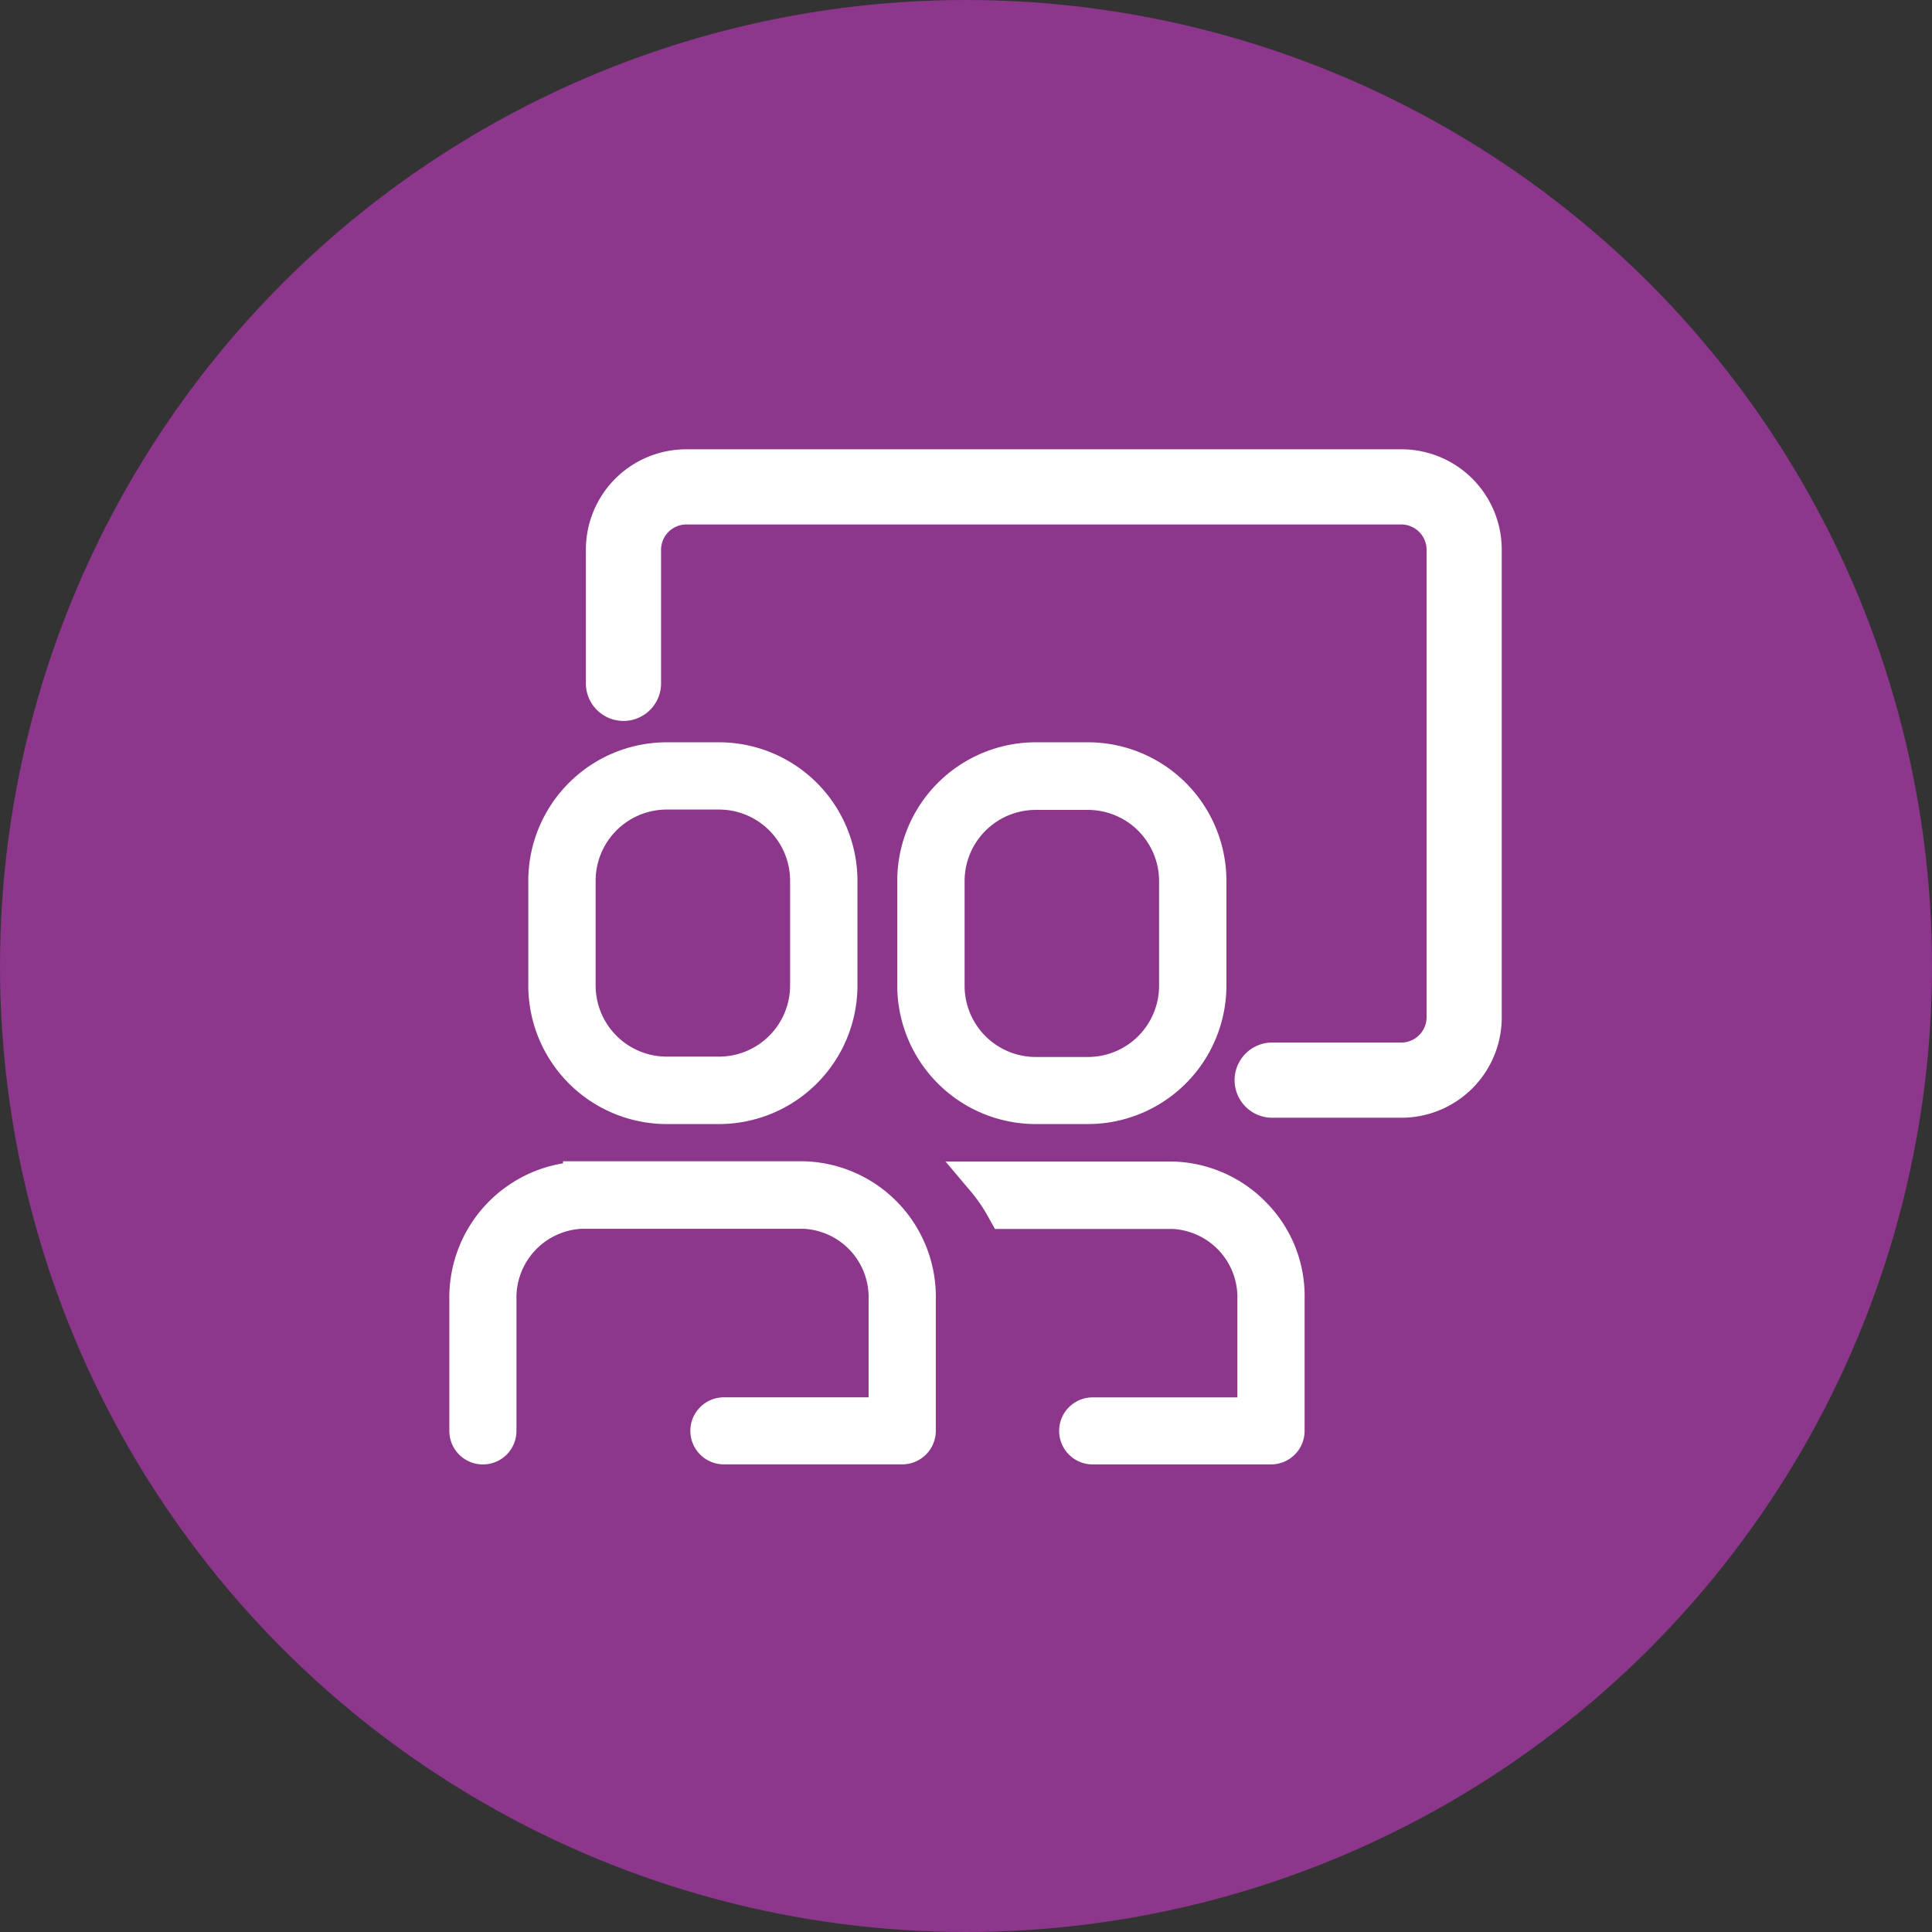
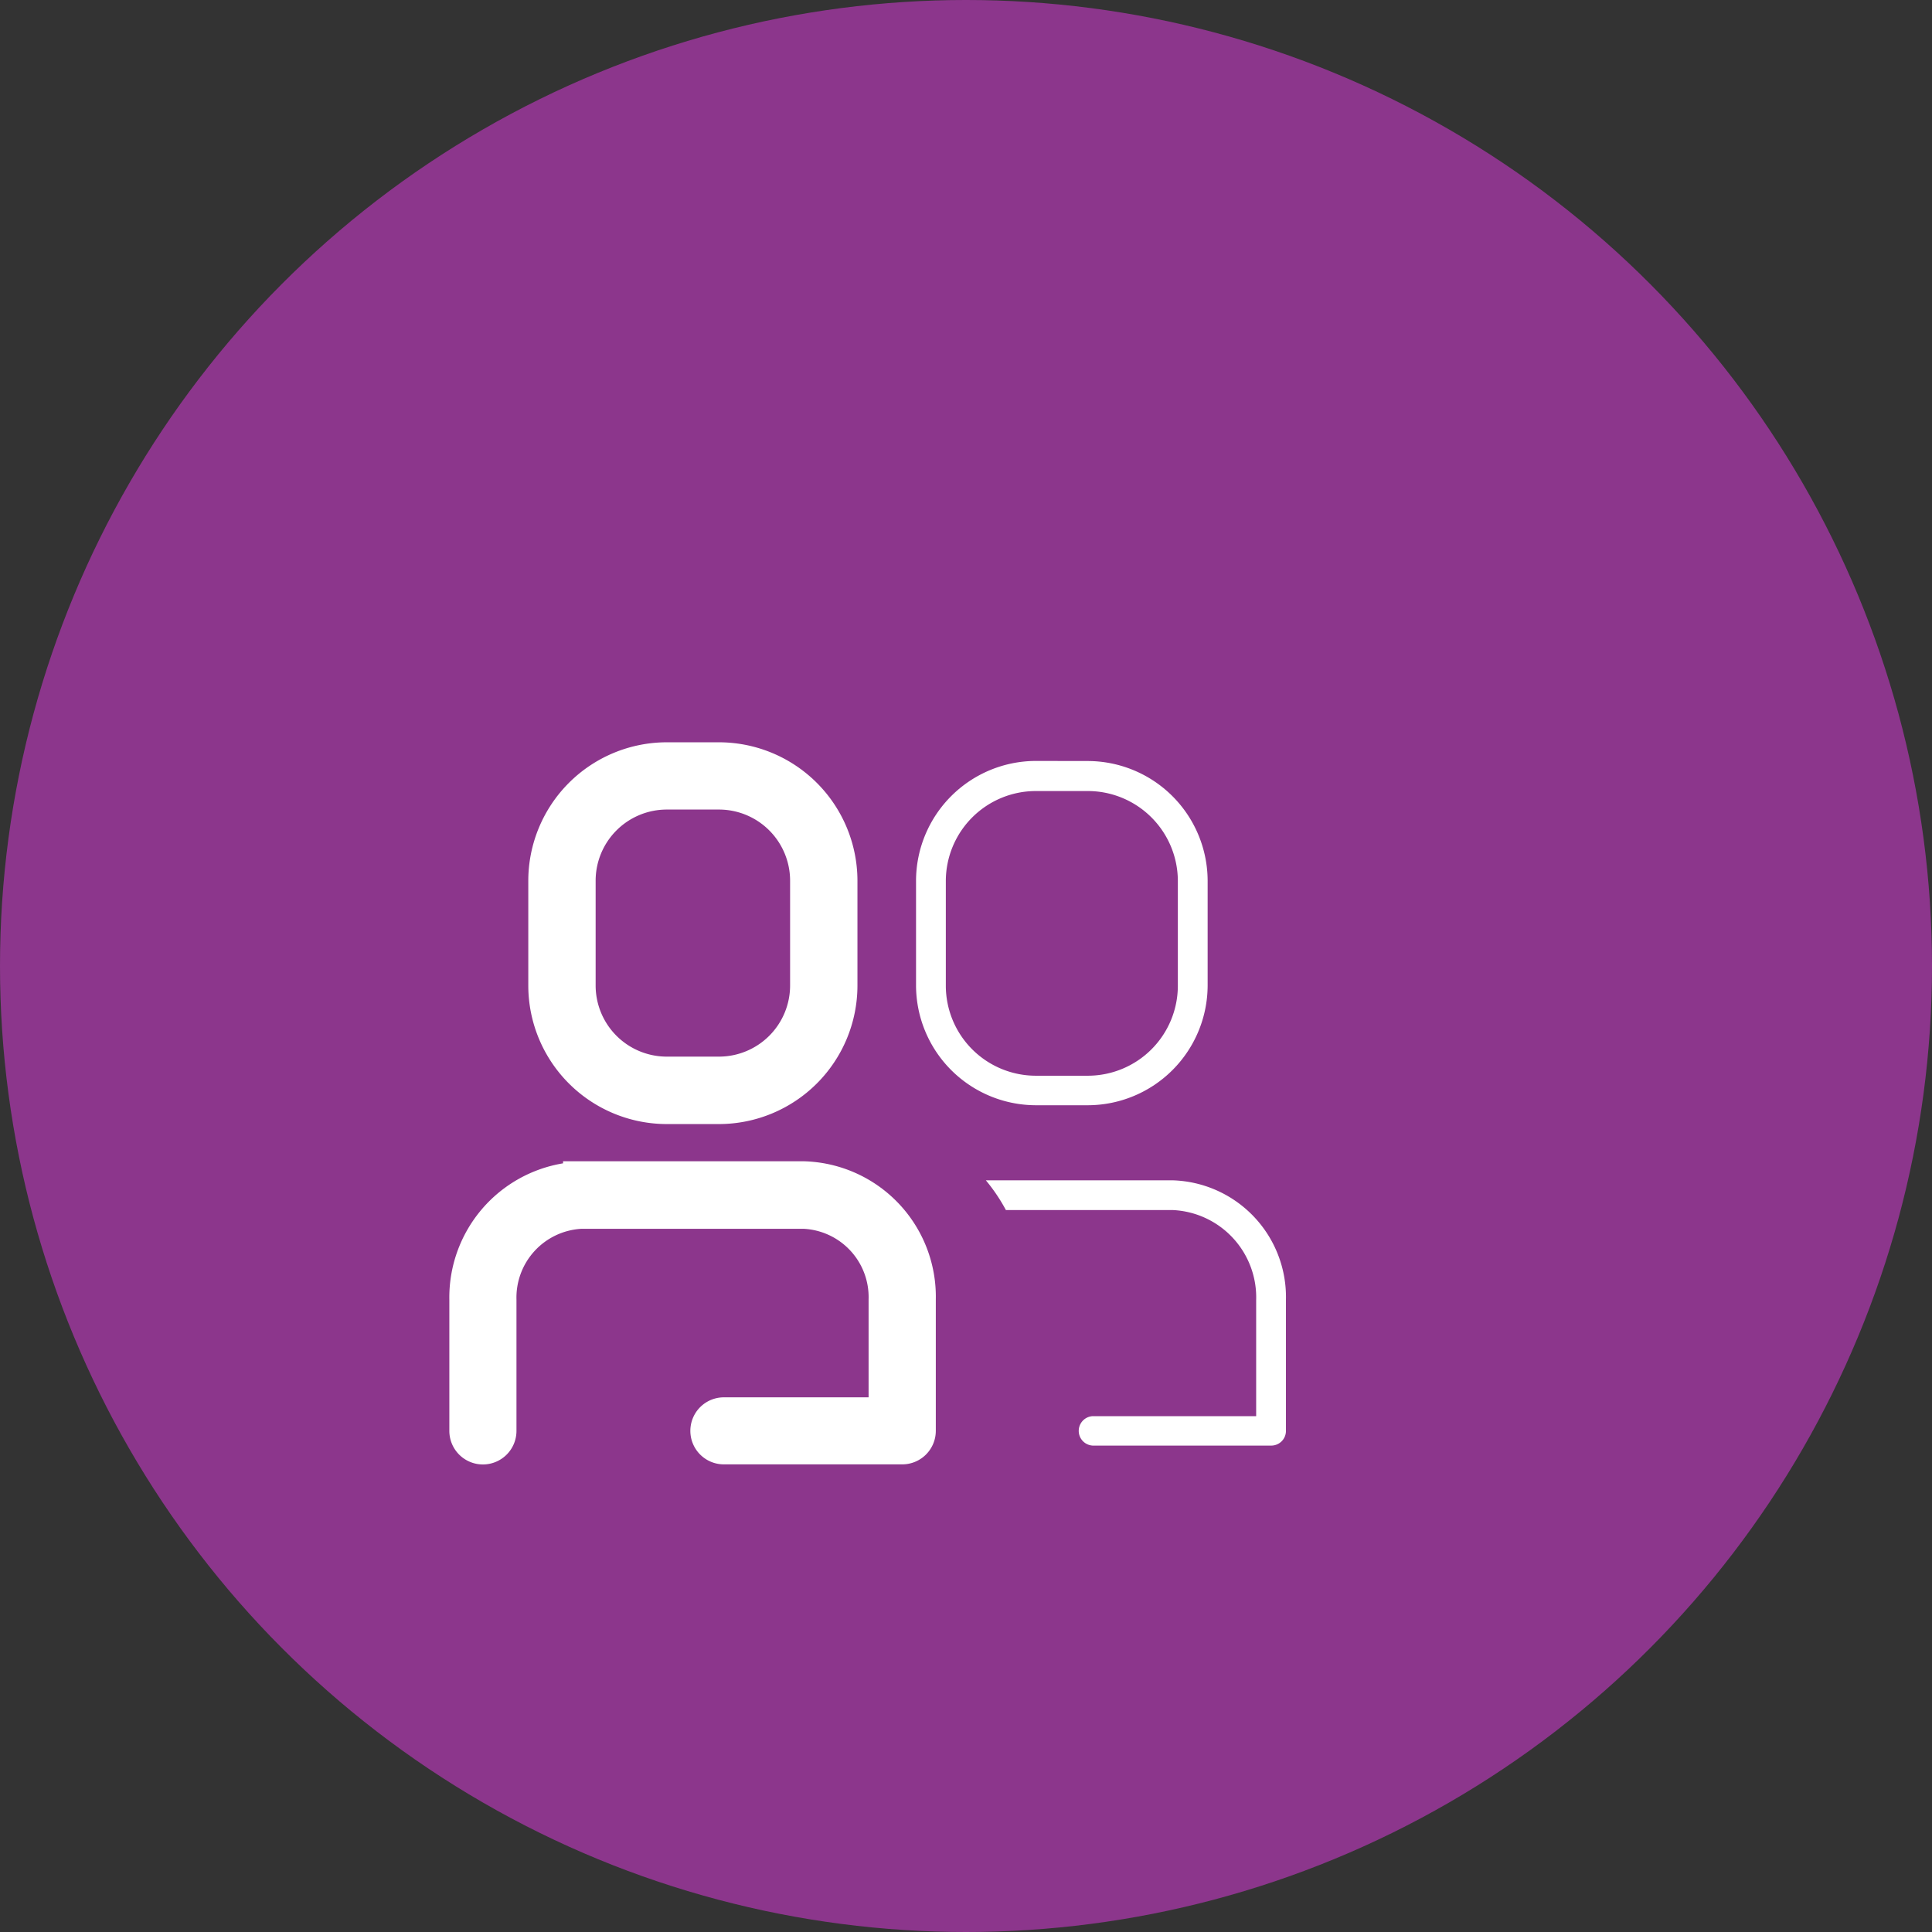
<svg xmlns="http://www.w3.org/2000/svg" width="43" height="43" viewBox="0 0 43 43">
  <rect x="0" y="0" width="43" height="43" fill="#333333" stroke="none" />
  <g id="Gruppe_260" data-name="Gruppe 260" transform="translate(-170 -4064)">
    <circle id="Ellipse_50" data-name="Ellipse 50" cx="21.5" cy="21.5" r="21.5" transform="translate(170 4064)" fill="#8c368c" />
    <g id="Gruppe_130" data-name="Gruppe 130" transform="translate(68.311 3955.9)">
      <g id="Gruppe_120" data-name="Gruppe 120" transform="translate(114.729 118.1)">
-         <path id="Pfad_134" data-name="Pfad 134" d="M173.453,132.977h-2.907a.837.837,0,0,1,0-1.673h2.907a.565.565,0,0,0,.558-.558V120.331a.565.565,0,0,0-.558-.558H157.531a.565.565,0,0,0-.558.558v2.949a.837.837,0,1,1-1.673,0v-2.949a2.233,2.233,0,0,1,2.231-2.231h15.922a2.233,2.233,0,0,1,2.231,2.231v10.415A2.233,2.233,0,0,1,173.453,132.977Z" transform="translate(-155.3 -118.1)" fill="#fff" />
-       </g>
+         </g>
      <g id="Gruppe_129" data-name="Gruppe 129" transform="translate(111.689 124.618)">
        <g id="Gruppe_125" data-name="Gruppe 125" transform="translate(0 0)">
          <g id="Gruppe_122" data-name="Gruppe 122" transform="translate(1.758)">
            <g id="Gruppe_121" data-name="Gruppe 121">
-               <path id="Pfad_135" data-name="Pfad 135" d="M145.563,217.6a2.672,2.672,0,0,0-2.663,2.663V222.6a2.672,2.672,0,0,0,2.663,2.663h1.164a2.672,2.672,0,0,0,2.663-2.663v-2.335a2.672,2.672,0,0,0-2.663-2.663Zm1.164,7h-1.164a2.005,2.005,0,0,1-2-2v-2.335a2.005,2.005,0,0,1,2-2h1.164a2.005,2.005,0,0,1,2,2V222.6A2,2,0,0,1,146.727,224.6Z" transform="translate(-142.482 -217.182)" fill="#fff" />
              <path id="Pfad_136" data-name="Pfad 136" d="M141.145,220.1h-1.164a3.085,3.085,0,0,1-3.081-3.081v-2.335a3.085,3.085,0,0,1,3.081-3.081h1.164a3.085,3.085,0,0,1,3.081,3.081v2.335A3.085,3.085,0,0,1,141.145,220.1Zm-1.164-7a1.584,1.584,0,0,0-1.582,1.582v2.335a1.584,1.584,0,0,0,1.582,1.582h1.164a1.584,1.584,0,0,0,1.582-1.582v-2.335a1.584,1.584,0,0,0-1.582-1.582Z" transform="translate(-136.9 -211.6)" fill="#fff" />
            </g>
          </g>
          <g id="Gruppe_124" data-name="Gruppe 124" transform="translate(0 9.328)">
            <g id="Gruppe_123" data-name="Gruppe 123">
-               <path id="Pfad_137" data-name="Pfad 137" d="M120.22,351.407a2.6,2.6,0,0,0-2.531,2.656v2.921a.328.328,0,0,0,.655,0V354.07a1.951,1.951,0,0,1,1.854-2.008h4.964a1.946,1.946,0,0,1,1.854,2.008v2.579h-3.639a.328.328,0,1,0,0,.655h3.974a.327.327,0,0,0,.328-.328v-2.921a2.6,2.6,0,0,0-2.531-2.656H120.22Z" transform="translate(-117.271 -350.982)" fill="#fff" />
              <path id="Pfad_138" data-name="Pfad 138" d="M112.436,352.148a.747.747,0,0,1-.746-.746v-2.916a3.025,3.025,0,0,1,2.531-3.04V345.4h5.357a3.016,3.016,0,0,1,2.939,3.079V351.4a.747.747,0,0,1-.746.746H117.8a.746.746,0,1,1,0-1.492h3.221v-2.178a1.524,1.524,0,0,0-1.447-1.573h-4.943a1.533,1.533,0,0,0-1.447,1.576V351.4A.747.747,0,0,1,112.436,352.148Z" transform="translate(-111.689 -345.4)" fill="#fff" />
            </g>
          </g>
        </g>
        <g id="Gruppe_127" data-name="Gruppe 127" transform="translate(9.97 0)">
          <g id="Gruppe_126" data-name="Gruppe 126">
            <path id="Pfad_139" data-name="Pfad 139" d="M263.363,217.6a2.672,2.672,0,0,0-2.663,2.663V222.6a2.672,2.672,0,0,0,2.663,2.663h1.164a2.672,2.672,0,0,0,2.663-2.663v-2.335a2.672,2.672,0,0,0-2.663-2.663Zm1.164,7.006h-1.164a2.005,2.005,0,0,1-2-2V220.27a2.005,2.005,0,0,1,2-2h1.164a2.005,2.005,0,0,1,2,2v2.335A2.005,2.005,0,0,1,264.527,224.606Z" transform="translate(-260.282 -217.182)" fill="#fff" />
-             <path id="Pfad_140" data-name="Pfad 140" d="M258.945,220.1h-1.164a3.085,3.085,0,0,1-3.081-3.081v-2.335a3.085,3.085,0,0,1,3.081-3.081h1.164a3.085,3.085,0,0,1,3.081,3.081v2.335A3.085,3.085,0,0,1,258.945,220.1Zm-1.164-6.992a1.584,1.584,0,0,0-1.582,1.582v2.335a1.584,1.584,0,0,0,1.582,1.582h1.164a1.584,1.584,0,0,0,1.582-1.582v-2.335a1.584,1.584,0,0,0-1.582-1.582Z" transform="translate(-254.7 -211.6)" fill="#fff" />
          </g>
        </g>
        <g id="Gruppe_128" data-name="Gruppe 128" transform="translate(11.042 9.334)">
          <path id="Pfad_141" data-name="Pfad 141" d="M287.155,351.5H283a3.934,3.934,0,0,1,.446.662h3.716a1.946,1.946,0,0,1,1.854,2.008v2.579h-3.639a.328.328,0,0,0,0,.655h3.974a.327.327,0,0,0,.328-.328v-2.921A2.6,2.6,0,0,0,287.155,351.5Z" transform="translate(-282.1 -351.082)" fill="#fff" />
-           <path id="Pfad_142" data-name="Pfad 142" d="M277.338,352.241h-3.974a.746.746,0,0,1,0-1.492h3.221v-2.178A1.524,1.524,0,0,0,275.139,347H271.19l-.12-.212a3.533,3.533,0,0,0-.4-.6l-.581-.688h5.067a3.008,3.008,0,0,1,2.1.94,2.968,2.968,0,0,1,.825,2.14V351.5A.747.747,0,0,1,277.338,352.241Z" transform="translate(-270.087 -345.5)" fill="#fff" />
        </g>
      </g>
    </g>
  </g>
</svg>